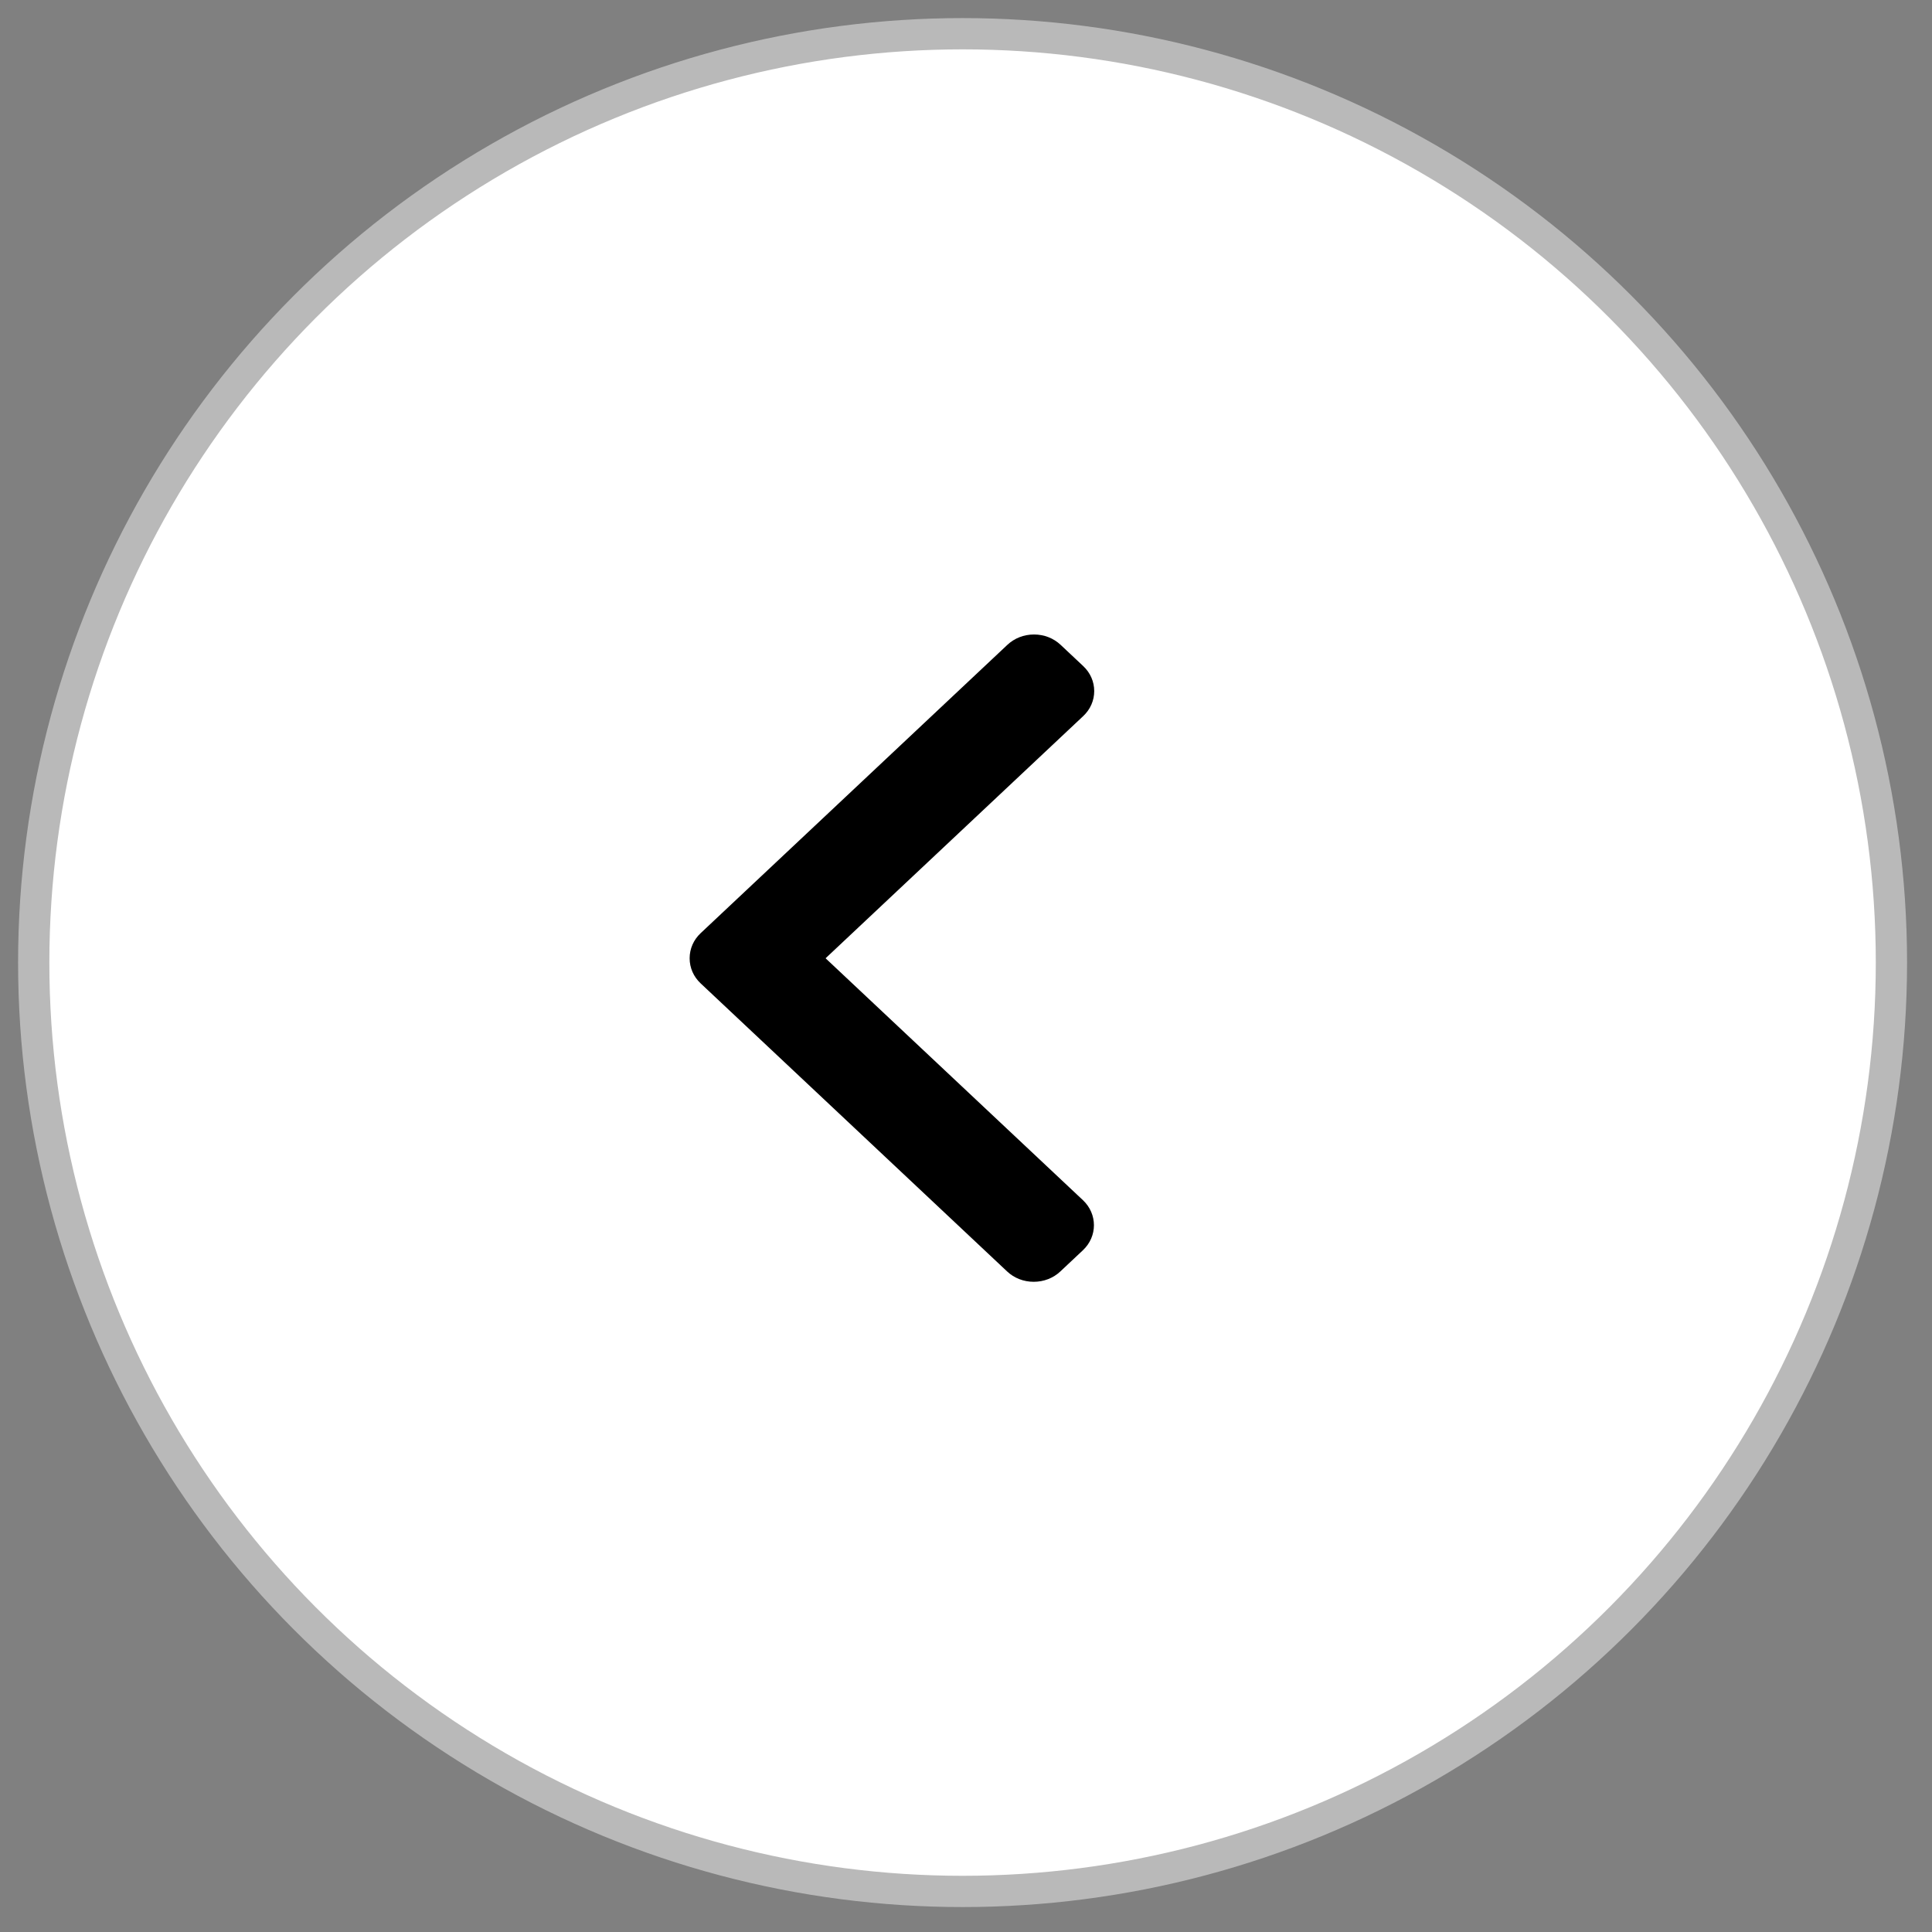
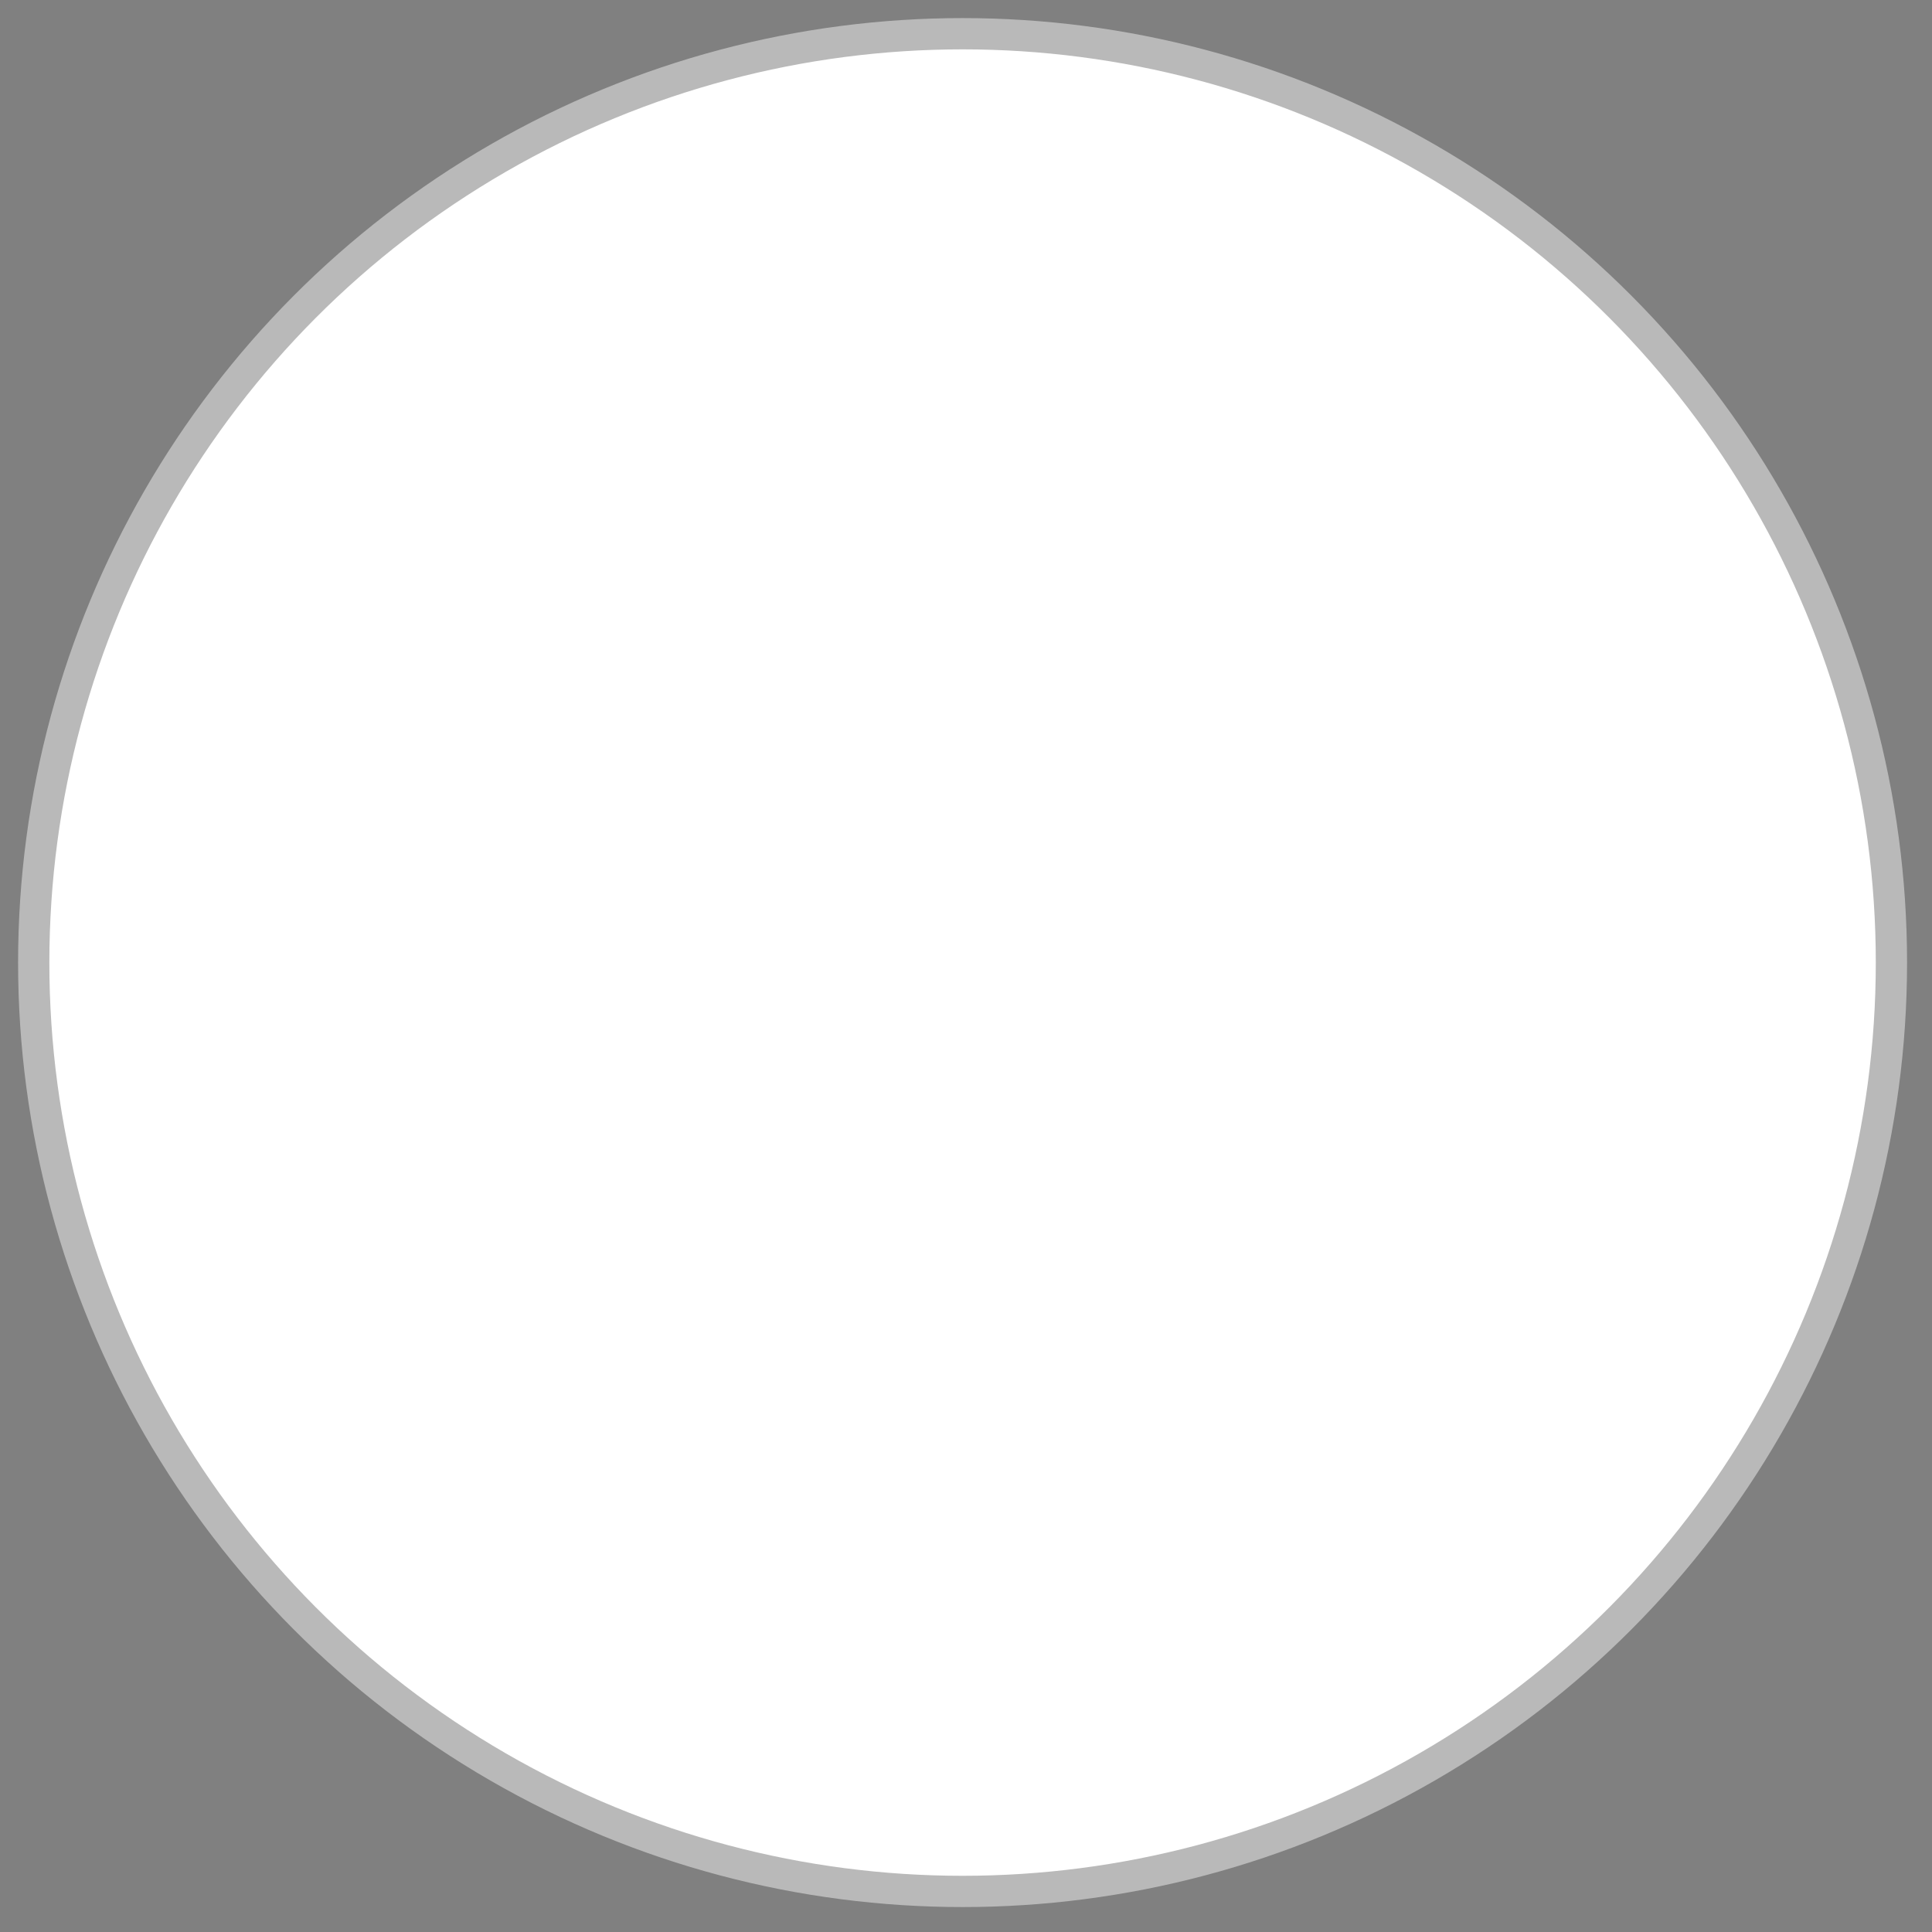
<svg xmlns="http://www.w3.org/2000/svg" width="44px" height="44px" viewBox="0 0 44 44" version="1.1">
  <rect x="0" y="0" width="44" height="44" fill="#808080" stroke="none" />
  <title>Group 4</title>
  <desc>Created with Sketch.</desc>
  <g id="Page-1" stroke="none" stroke-width="1" fill="none" fill-rule="evenodd">
    <g id="Hayden-Outdoors---Home---Mobile" transform="translate(-138, -2699)">
      <g id="Group-11" transform="translate(137, 2698)">
        <g id="Group-4">
          <g id="Group-21" transform="translate(22.432, 22.432) rotate(-180) translate(-22.432, -22.432) translate(0.432, 0.432)" fill="#FFFFFF" stroke="#B9B9B9" stroke-width="0.712">
            <g id="Group-4-Copy">
              <circle id="Oval" cx="21.51" cy="21.51" r="21.154" />
            </g>
          </g>
          <g id="right-arrow" transform="translate(20.92, 22.692) rotate(-540) translate(-20.92, -22.692) translate(15.92, 15.192)" fill="#000000" fill-rule="nonzero">
-             <path d="M8.963,6.796 L1.984,0.236 C1.823,0.084 1.607,0 1.378,0 C1.148,0 0.932,0.084 0.771,0.236 L0.257,0.719 C-0.077,1.033 -0.077,1.545 0.257,1.859 L6.118,7.368 L0.251,12.883 C0.089,13.035 1.67594803e-12,13.237 1.67594803e-12,13.453 C1.67594803e-12,13.669 0.089,13.871 0.251,14.023 L0.765,14.506 C0.926,14.658 1.141,14.742 1.371,14.742 C1.601,14.742 1.816,14.658 1.978,14.506 L8.963,7.94 C9.125,7.788 9.214,7.584 9.214,7.368 C9.214,7.151 9.125,6.948 8.963,6.796 Z" id="Path" />
-           </g>
+             </g>
        </g>
      </g>
    </g>
  </g>
</svg>